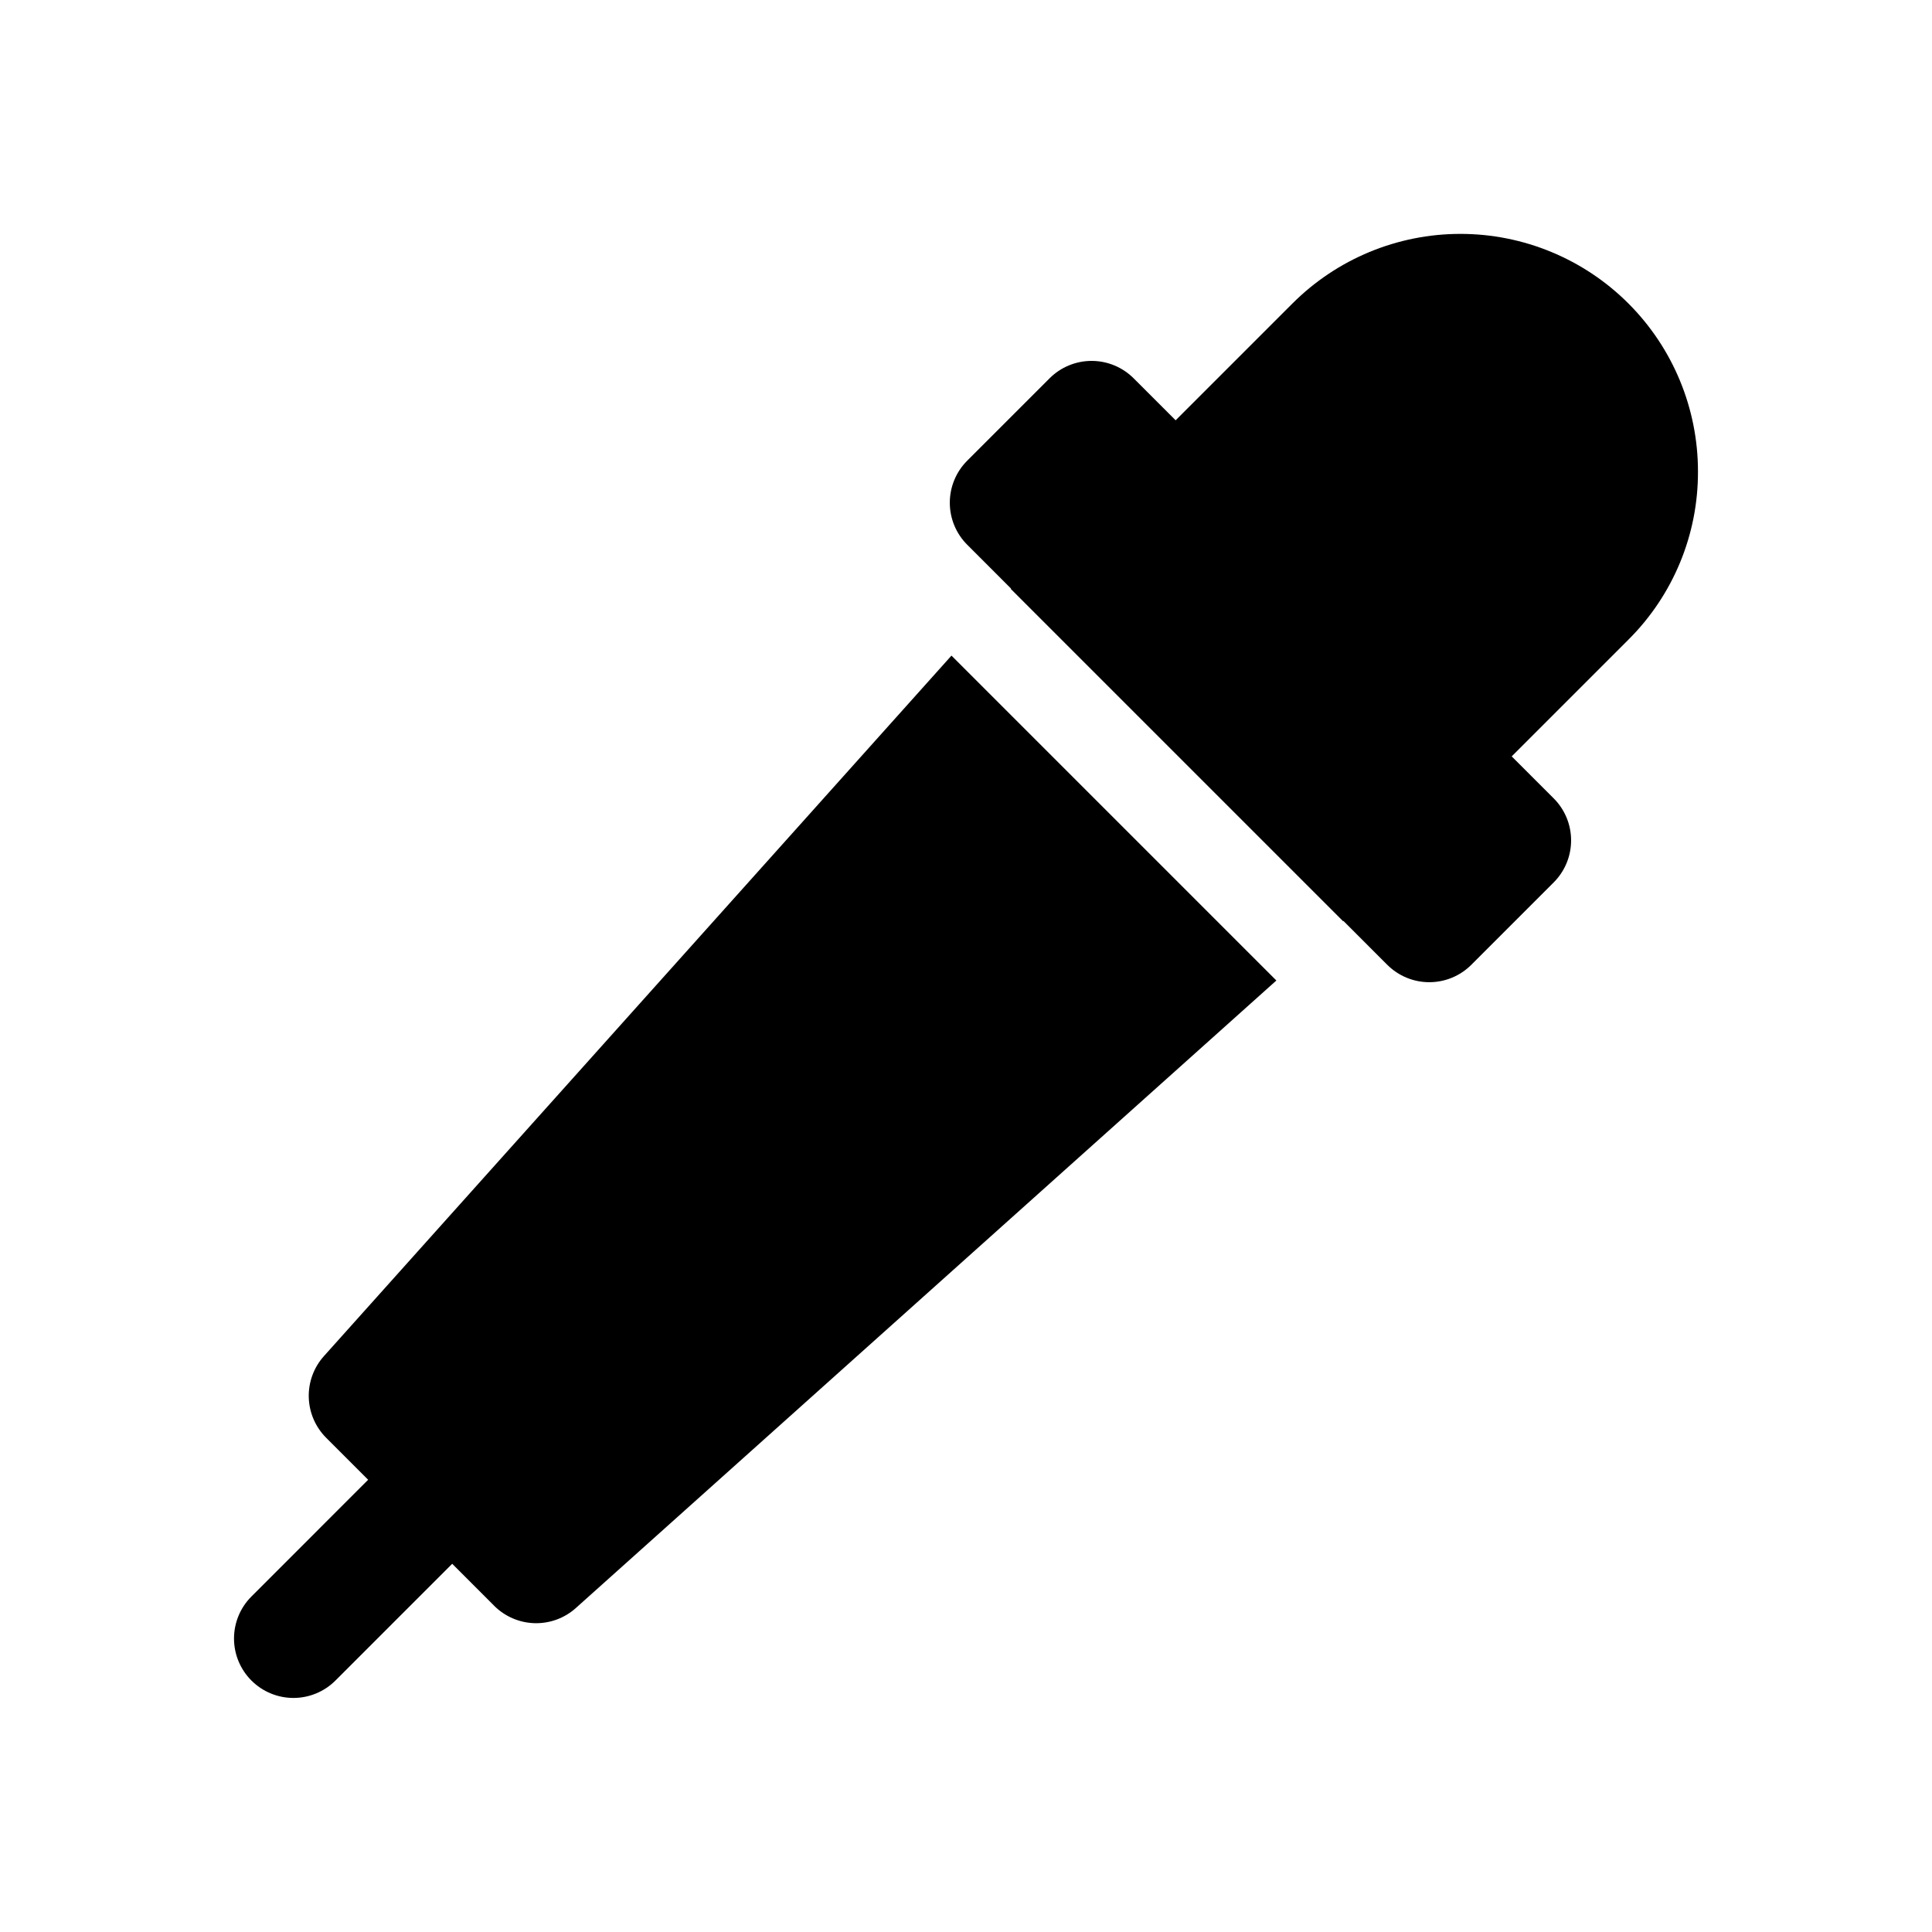
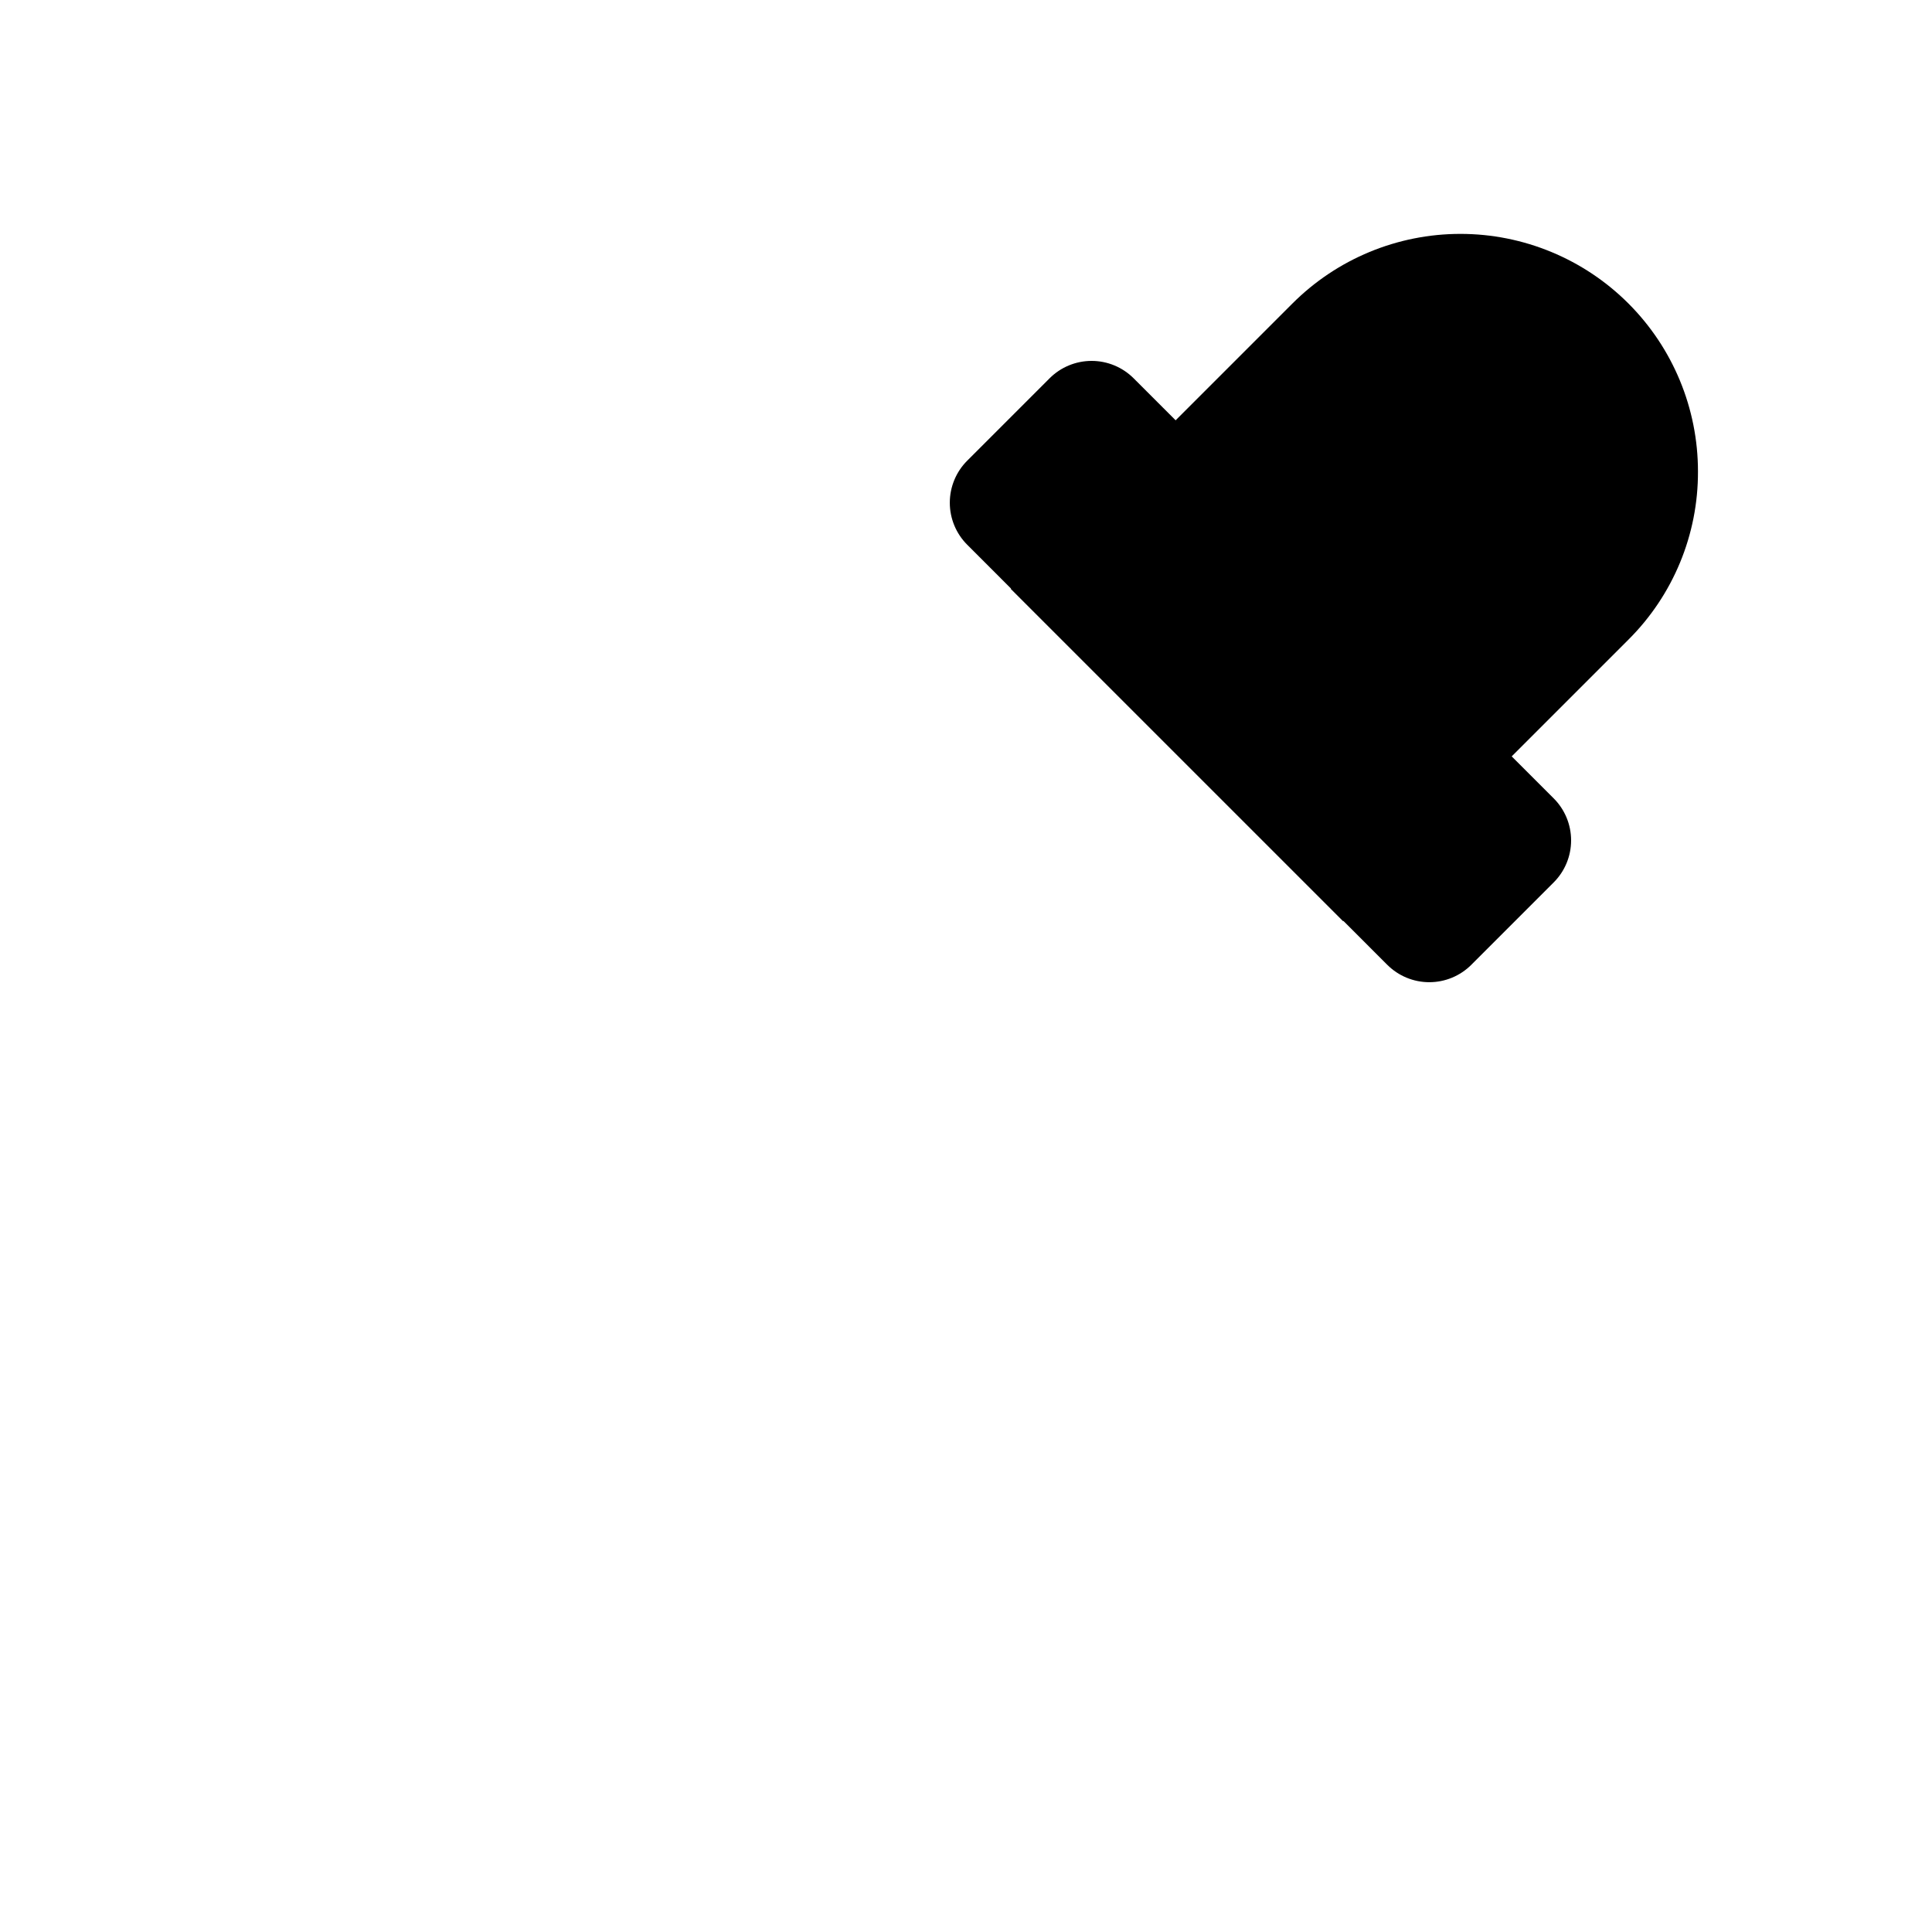
<svg xmlns="http://www.w3.org/2000/svg" fill="#000000" width="800px" height="800px" version="1.1" viewBox="144 144 512 512">
  <g>
    <path d="m593.98 268.97c0.012-16.703-6.617-32.727-18.426-44.539-11.809-11.812-27.824-18.449-44.527-18.449-16.703 0-32.719 6.641-44.527 18.457l-30.945 30.945-11.133-11.133c-2.953-2.953-6.957-4.609-11.133-4.609-4.176 0-8.18 1.656-11.133 4.609l-21.84 21.84c-2.953 2.953-4.609 6.957-4.609 11.133 0 4.176 1.656 8.18 4.609 11.133l11.625 11.629-0.074 0.082 88.066 88.062 0.082-0.074 11.625 11.629h0.004c2.953 2.953 6.957 4.609 11.133 4.609 4.176 0 8.18-1.656 11.133-4.609l21.84-21.84c2.953-2.953 4.609-6.957 4.609-11.133 0-4.176-1.656-8.18-4.609-11.133l-11.133-11.133 30.945-30.945c11.84-11.789 18.473-27.824 18.418-44.531z" />
-     <path d="m210.63 589.36c2.953 2.953 6.957 4.613 11.133 4.613s8.18-1.66 11.133-4.613l30.941-30.941 11.133 11.133-0.004 0.004c2.84 2.836 6.66 4.484 10.672 4.602 4.016 0.117 7.922-1.305 10.922-3.973l185.69-166.34-86.098-86.102-166.35 185.69c-2.668 3-4.09 6.906-3.973 10.922 0.117 4.012 1.766 7.828 4.602 10.668l11.133 11.133-30.934 30.938c-2.953 2.953-4.613 6.957-4.613 11.133s1.66 8.184 4.613 11.133z" />
  </g>
</svg>